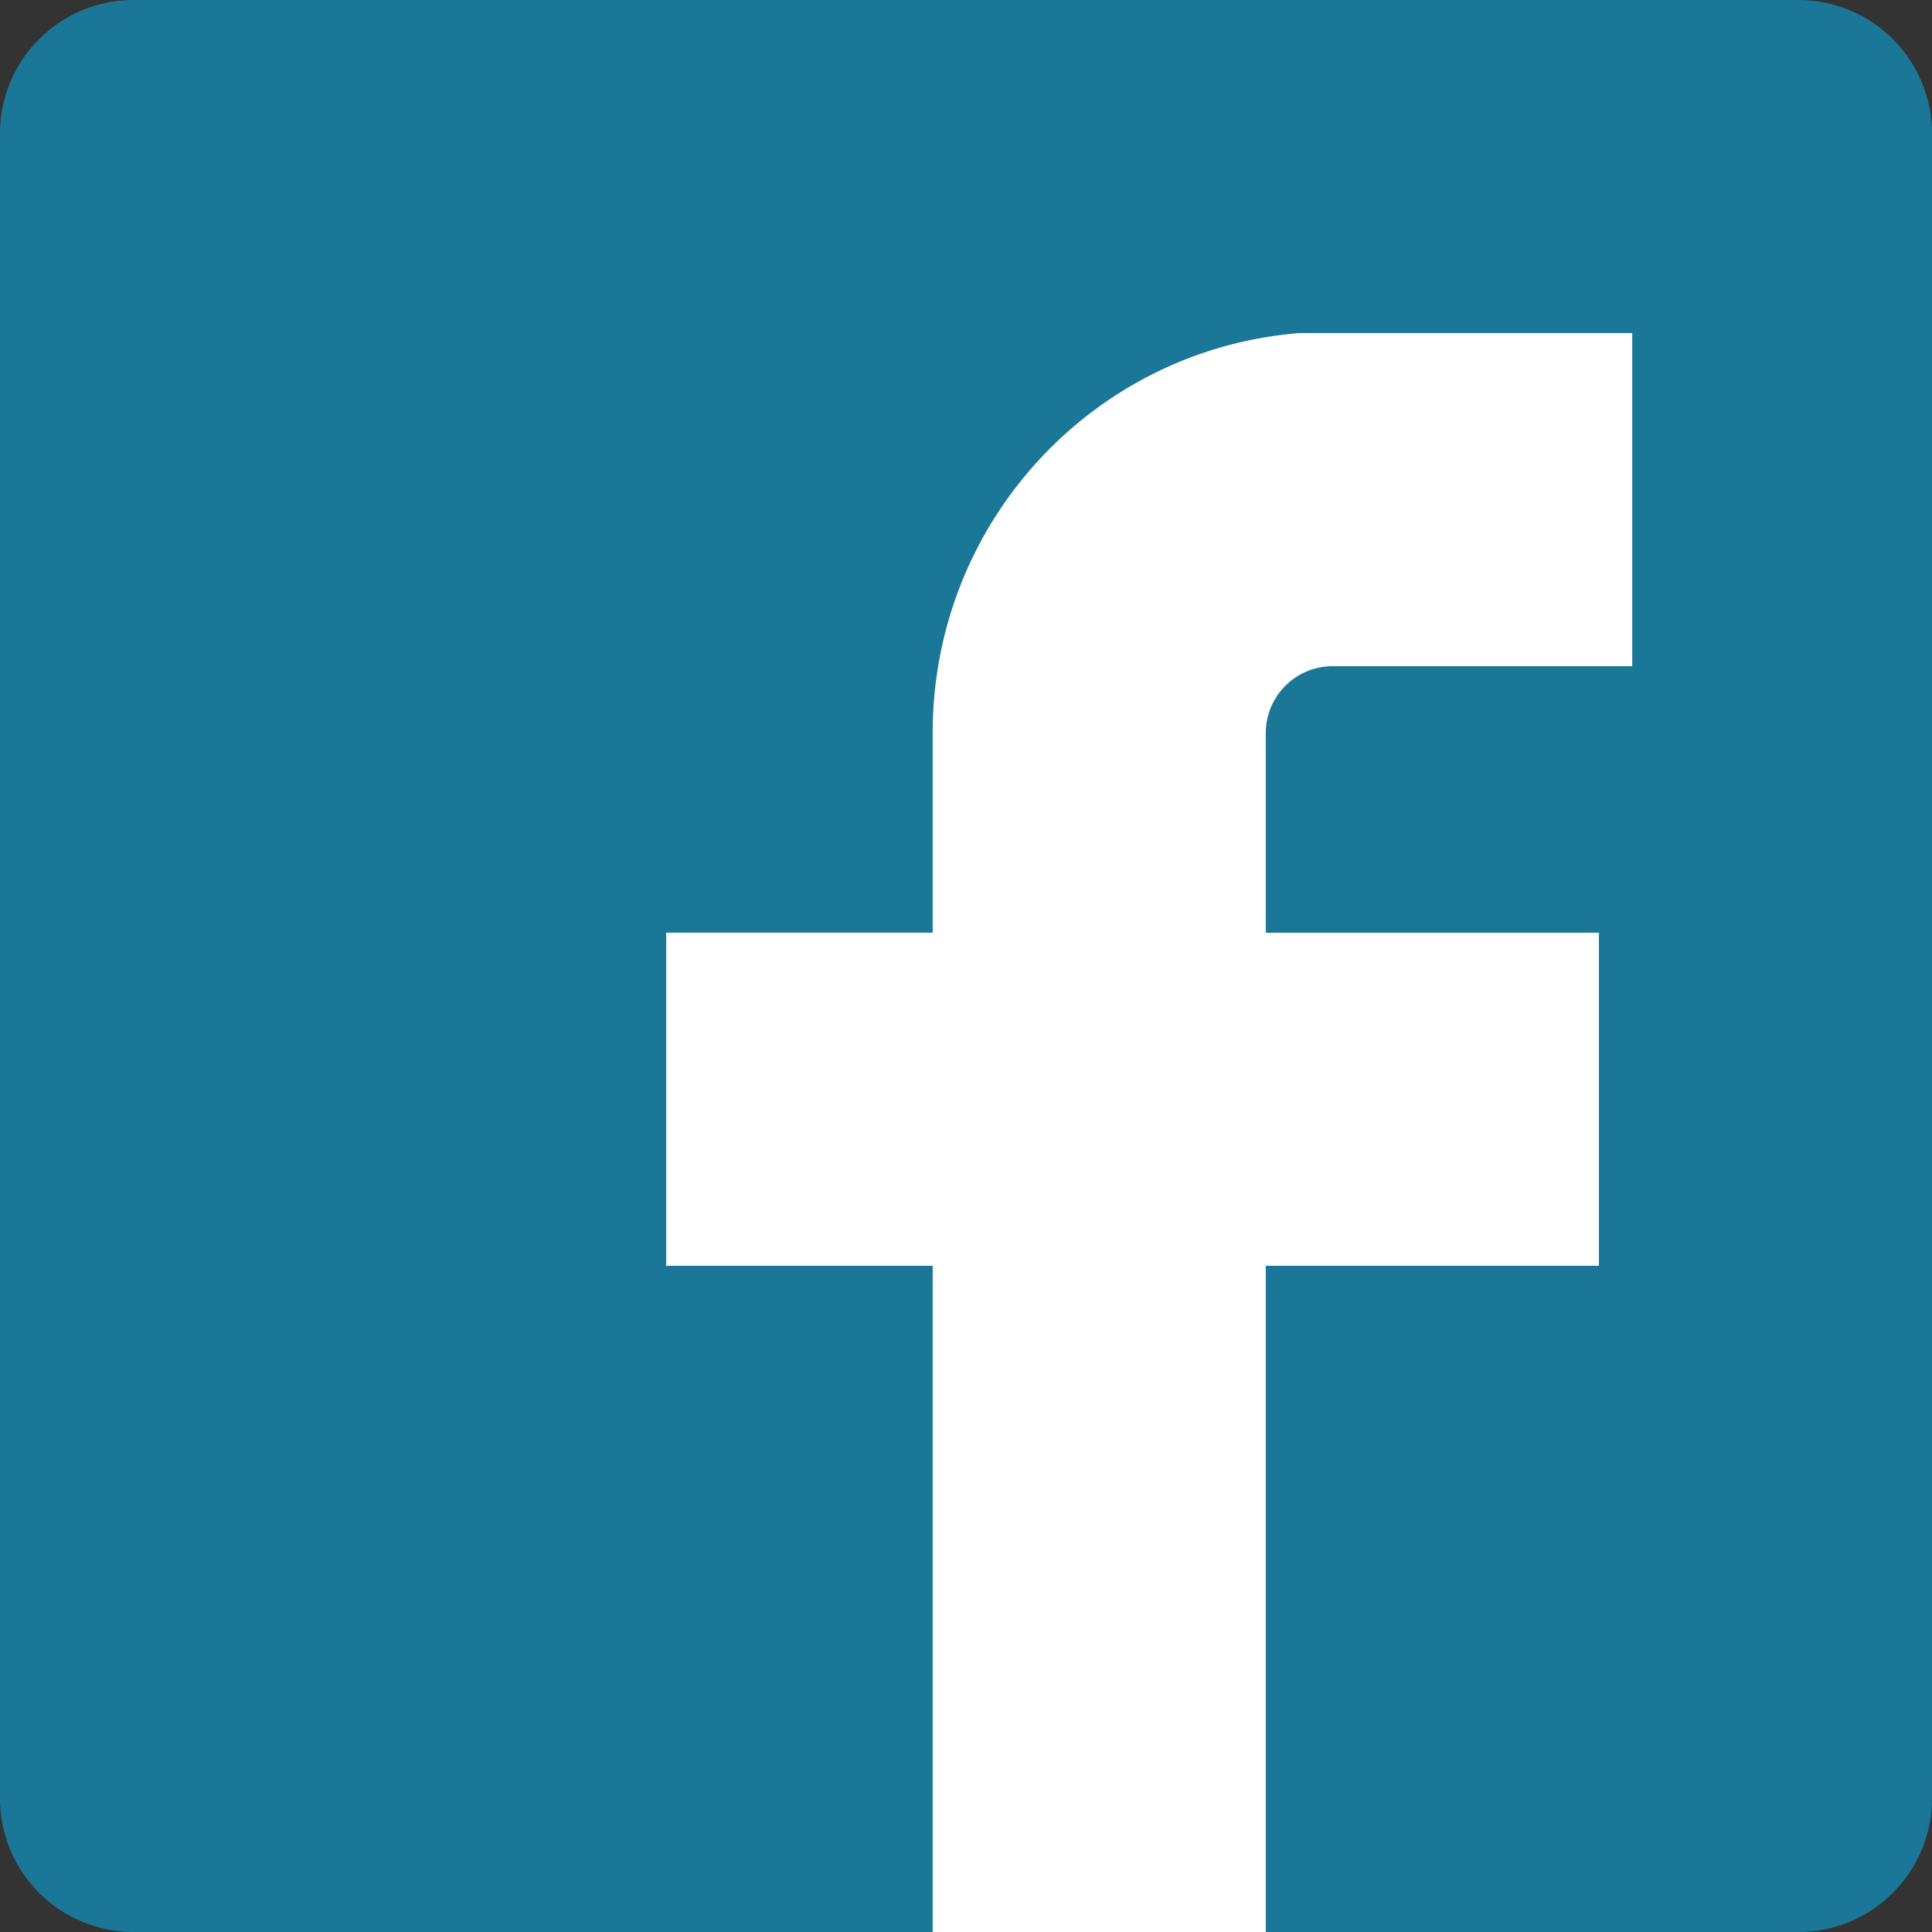
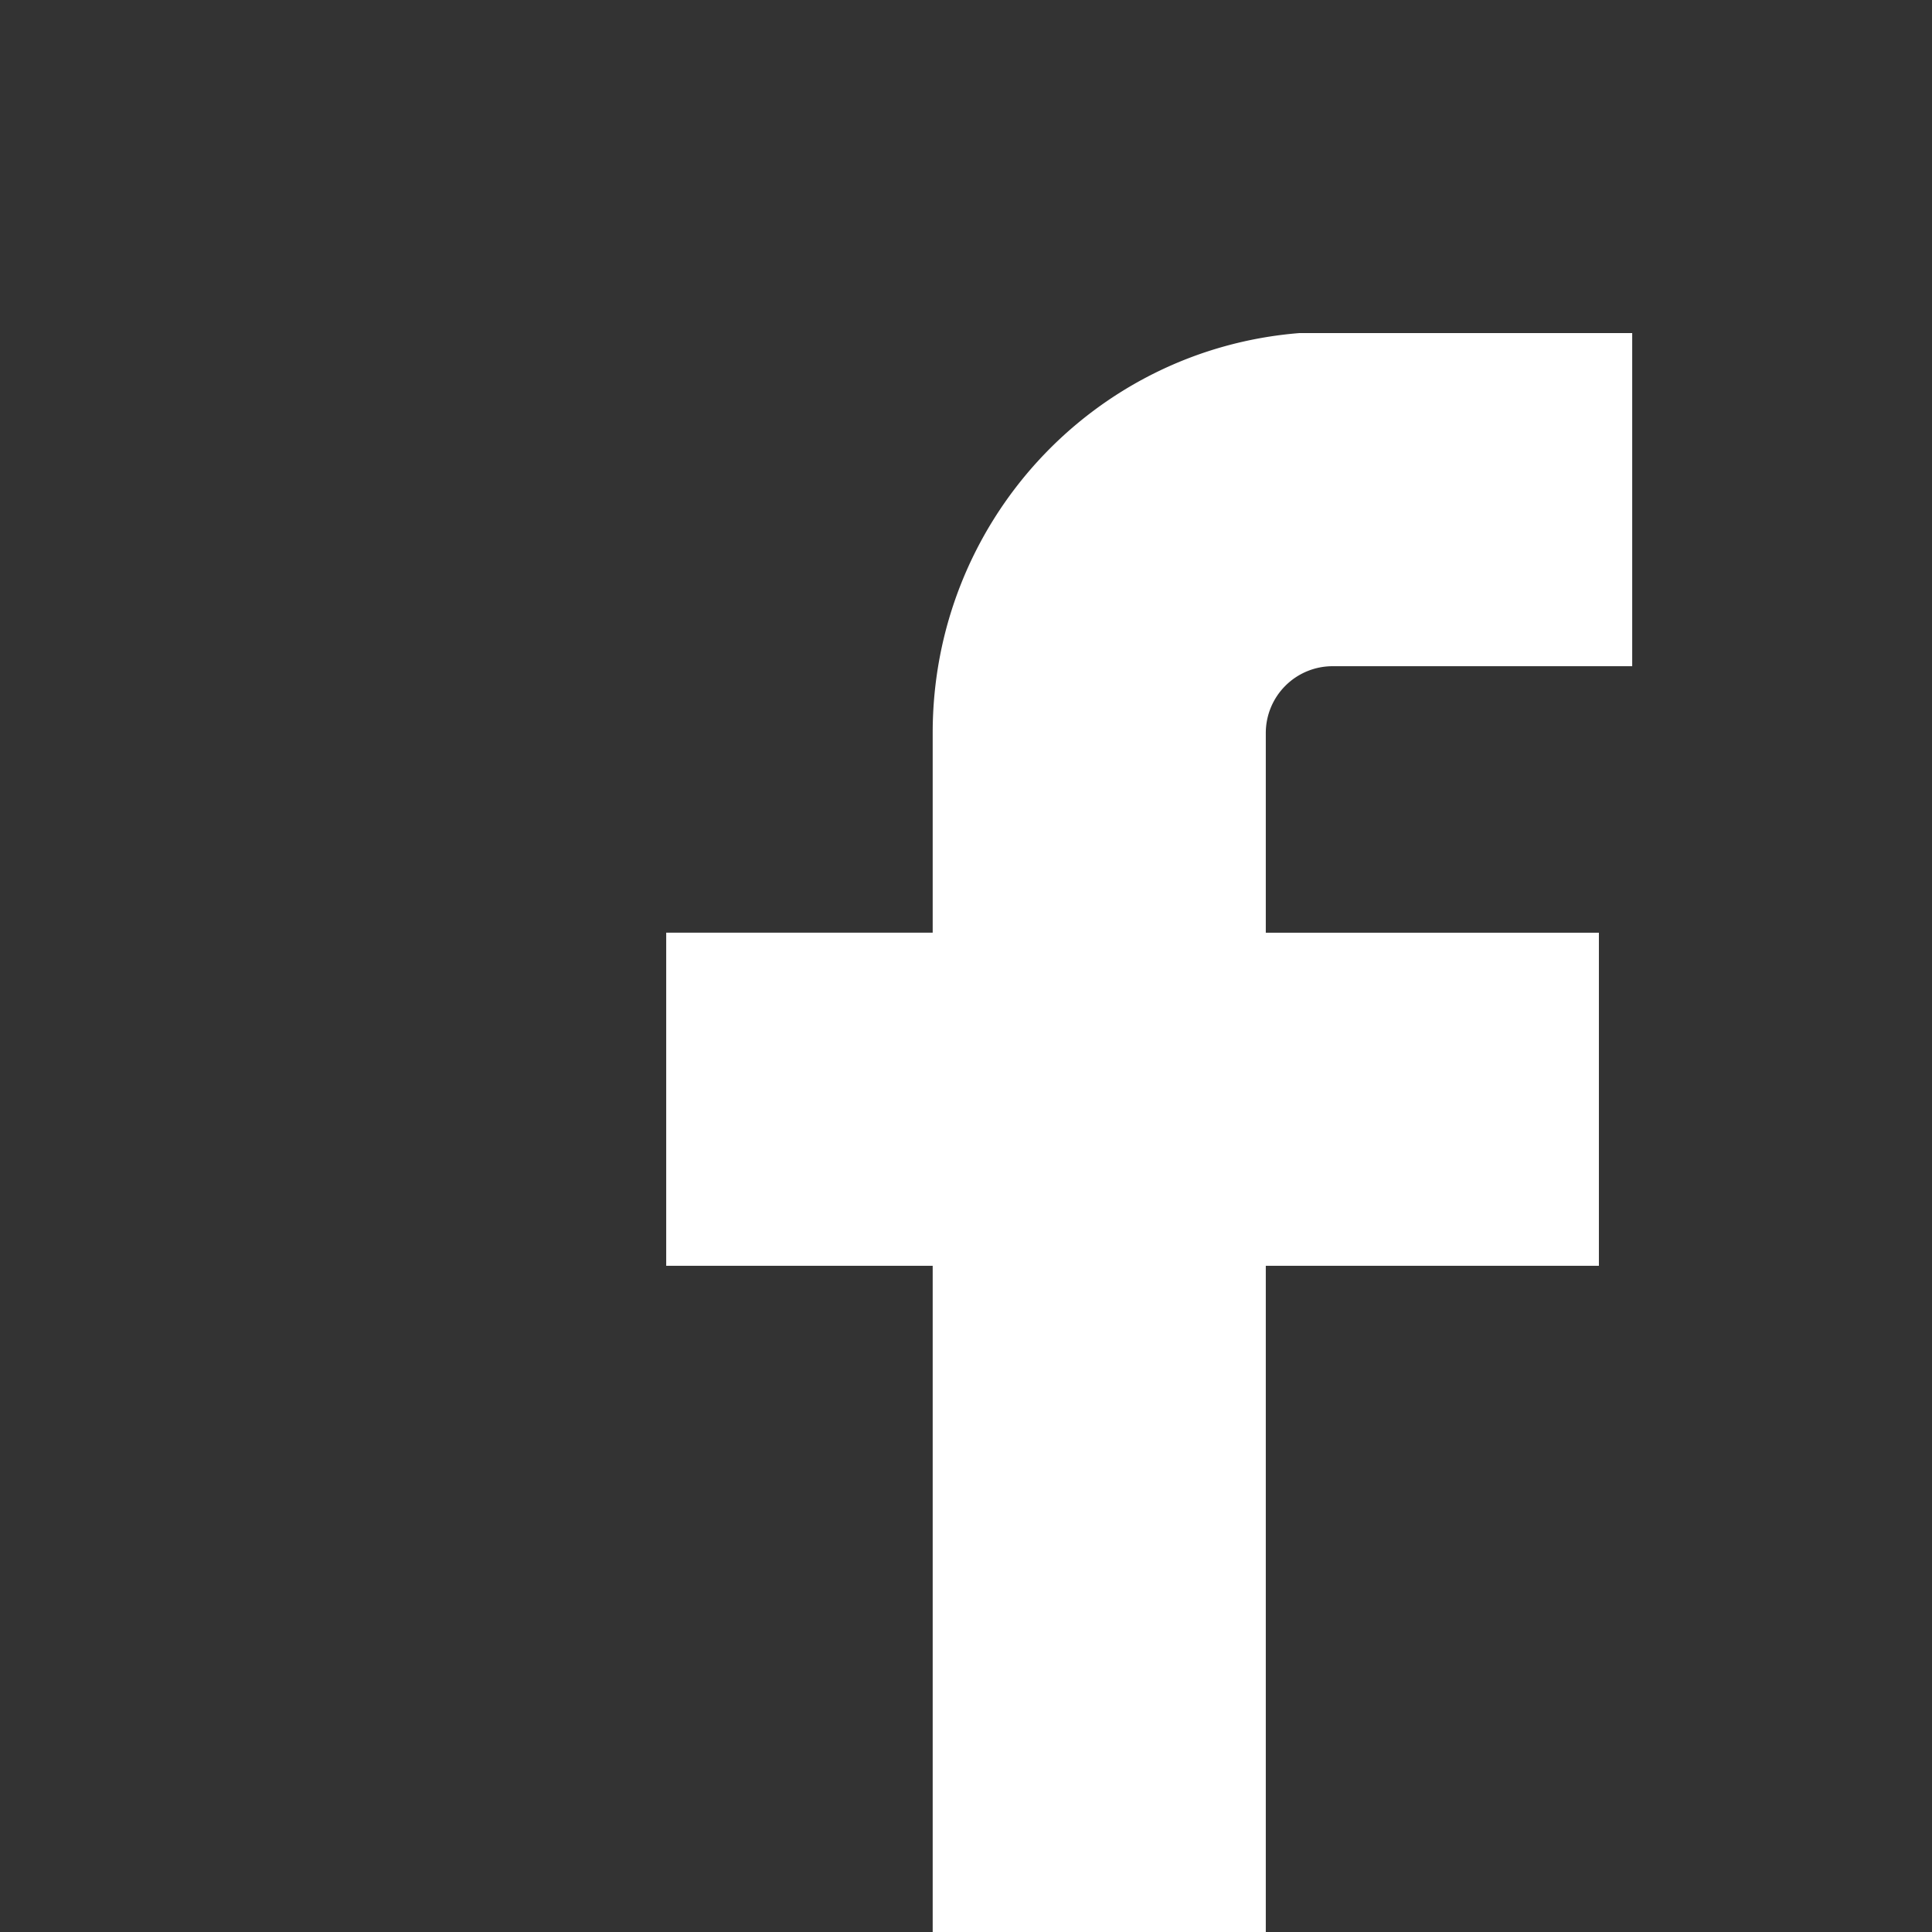
<svg xmlns="http://www.w3.org/2000/svg" id="Layer_1" data-name="Layer 1" viewBox="0 0 512 512">
  <rect x="0" y="0" width="512" height="512" fill="#333333" stroke="none" />
-   <path d="M476.69,512H35.31A35.414,35.414,0,0,1,0,476.69V35.31A35.414,35.414,0,0,1,35.31,0H476.69A35.414,35.414,0,0,1,512,35.31V476.69A35.414,35.414,0,0,1,476.69,512" transform="translate(0 0)" fill="#1b7797" />
  <path d="M432.552,88.276v88.276H353.104a17.707,17.707,0,0,0-17.655,17.655v52.966h88.276v88.276H335.449V512H247.173V335.448H176.552V247.172h70.621V194.206c0-55.614,42.372-101.517,97.103-105.931h88.276Z" transform="translate(0 0)" fill="#fff" />
</svg>